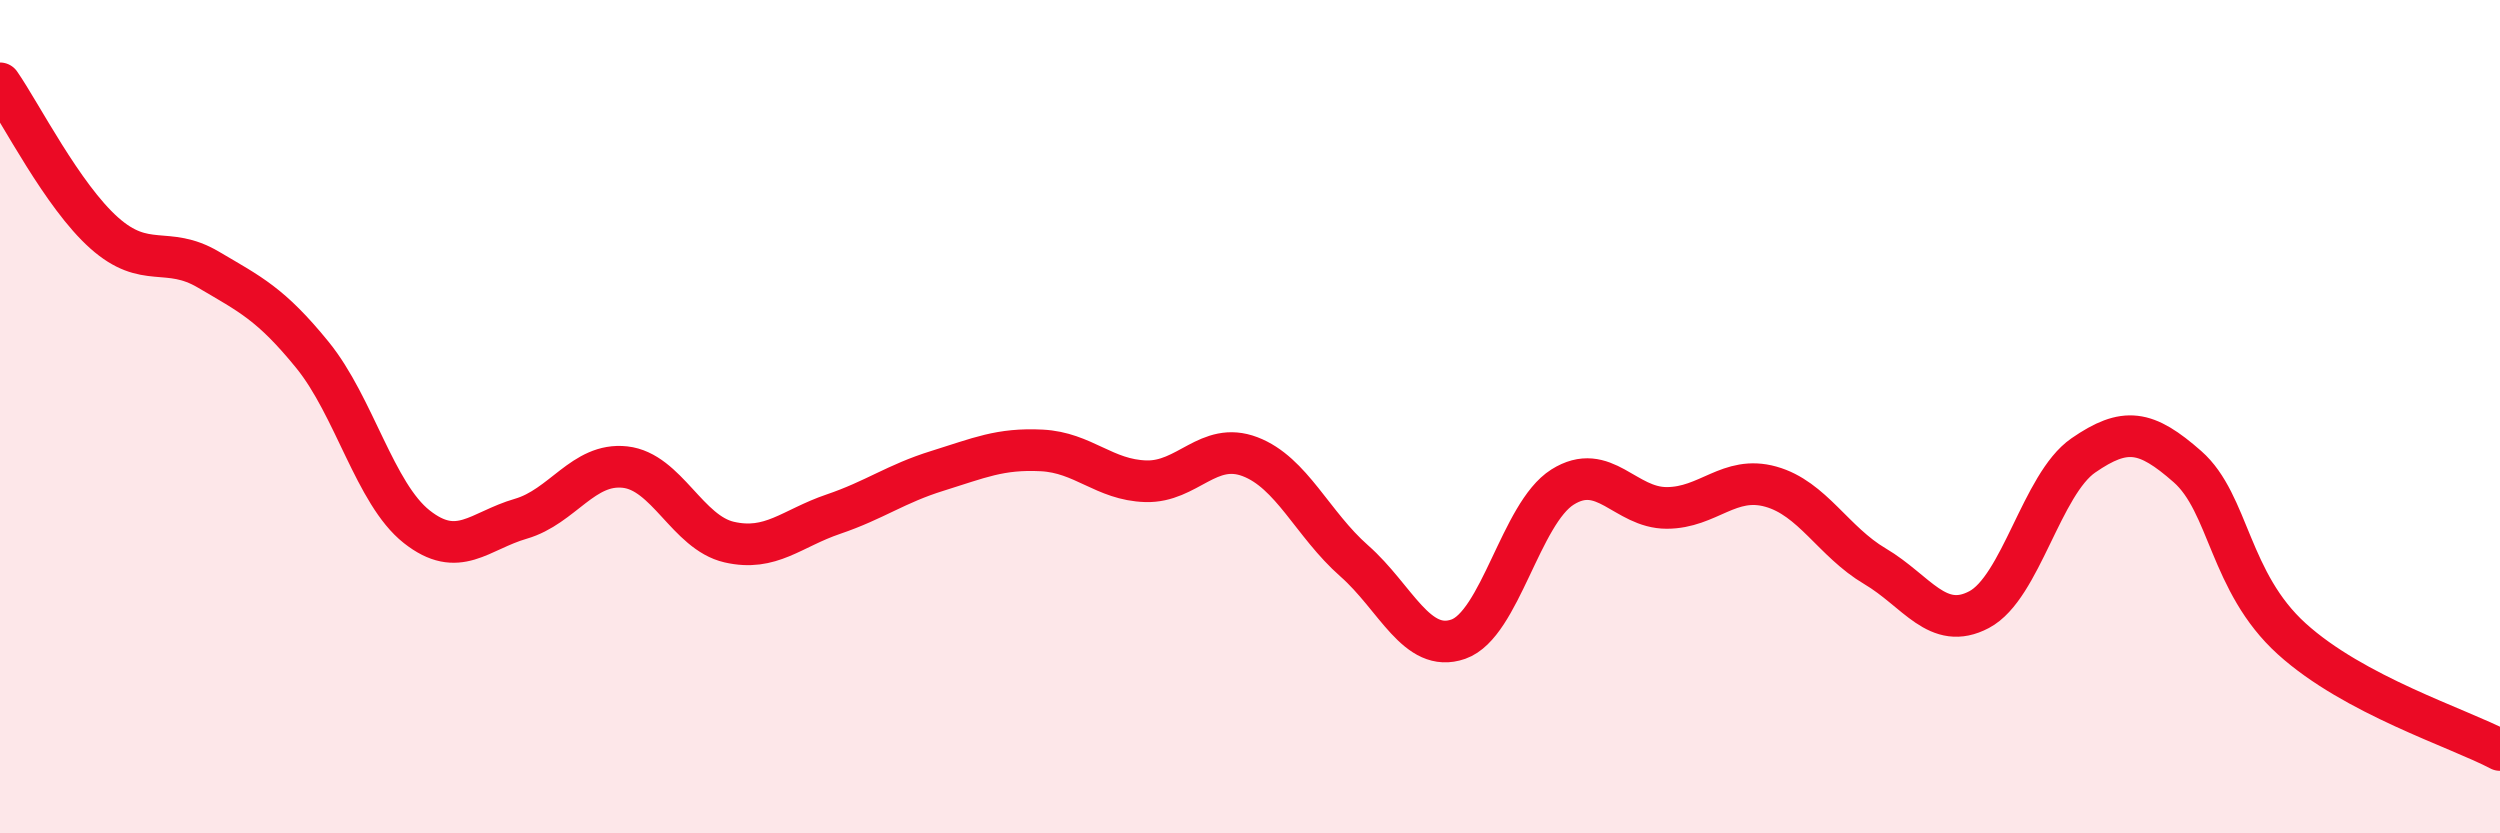
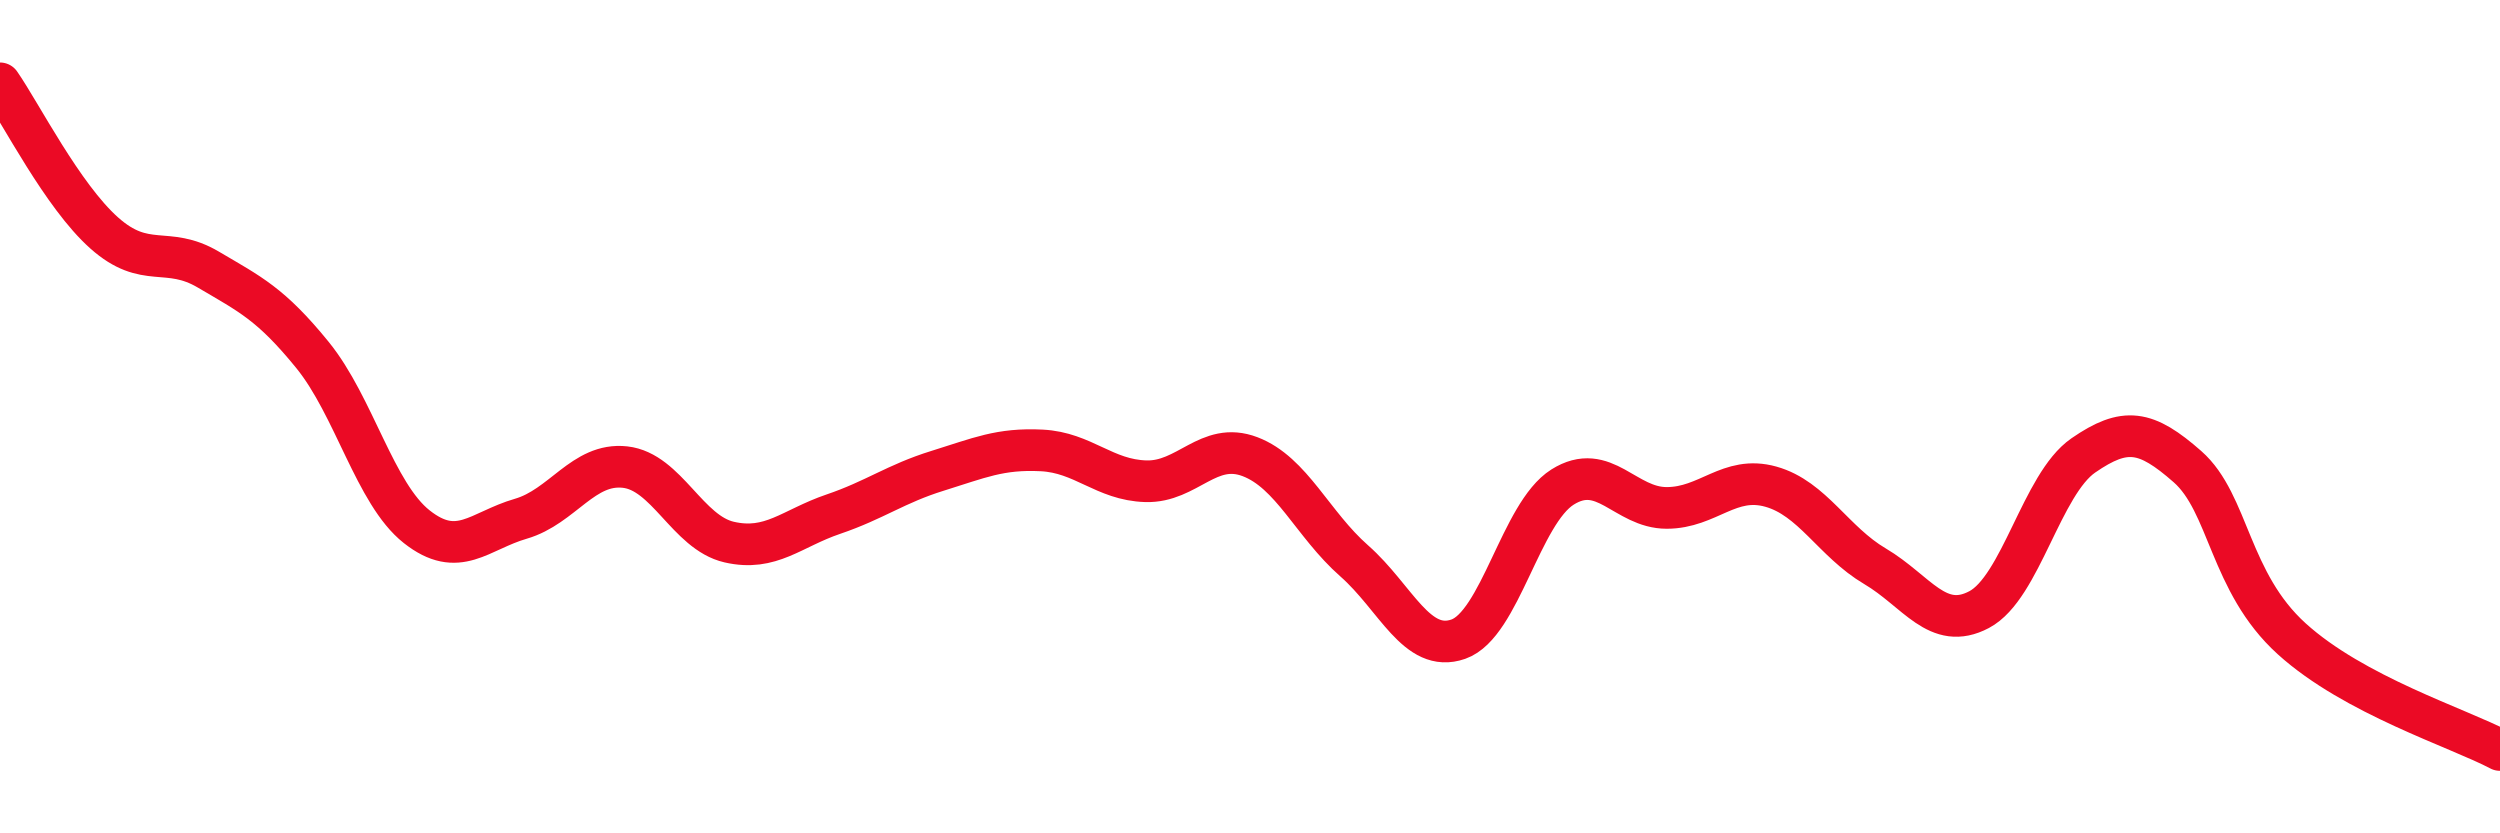
<svg xmlns="http://www.w3.org/2000/svg" width="60" height="20" viewBox="0 0 60 20">
-   <path d="M 0,2 C 0.5,2.72 1.5,4.7 2.5,5.59 C 3.5,6.48 4,5.88 5,6.47 C 6,7.06 6.5,7.29 7.5,8.52 C 8.5,9.75 9,11.85 10,12.64 C 11,13.43 11.5,12.74 12.5,12.45 C 13.5,12.16 14,11.1 15,11.21 C 16,11.32 16.5,12.78 17.5,13.01 C 18.5,13.24 19,12.68 20,12.34 C 21,12 21.5,11.61 22.5,11.3 C 23.5,10.99 24,10.76 25,10.81 C 26,10.86 26.5,11.52 27.5,11.55 C 28.5,11.58 29,10.58 30,10.96 C 31,11.34 31.5,12.58 32.5,13.46 C 33.5,14.34 34,15.69 35,15.34 C 36,14.99 36.5,12.32 37.5,11.69 C 38.5,11.06 39,12.19 40,12.19 C 41,12.19 41.5,11.4 42.5,11.68 C 43.5,11.96 44,13 45,13.59 C 46,14.18 46.5,15.16 47.5,14.63 C 48.5,14.1 49,11.62 50,10.93 C 51,10.24 51.5,10.32 52.5,11.2 C 53.5,12.08 53.5,13.97 55,15.33 C 56.5,16.69 59,17.47 60,18L60 20L0 20Z" fill="#EB0A25" opacity="0.1" stroke-linecap="round" stroke-linejoin="round" />
  <path d="M 0,2 C 0.5,2.72 1.5,4.7 2.5,5.59 C 3.5,6.48 4,5.88 5,6.47 C 6,7.06 6.5,7.29 7.5,8.52 C 8.5,9.75 9,11.85 10,12.64 C 11,13.43 11.5,12.74 12.5,12.45 C 13.5,12.16 14,11.1 15,11.21 C 16,11.32 16.5,12.78 17.5,13.01 C 18.5,13.24 19,12.68 20,12.34 C 21,12 21.5,11.61 22.5,11.3 C 23.5,10.99 24,10.76 25,10.81 C 26,10.86 26.5,11.52 27.5,11.55 C 28.5,11.58 29,10.58 30,10.96 C 31,11.34 31.5,12.58 32.5,13.46 C 33.5,14.34 34,15.69 35,15.34 C 36,14.99 36.5,12.32 37.5,11.69 C 38.5,11.06 39,12.19 40,12.19 C 41,12.19 41.5,11.4 42.5,11.68 C 43.5,11.96 44,13 45,13.59 C 46,14.18 46.5,15.16 47.5,14.63 C 48.5,14.1 49,11.62 50,10.93 C 51,10.24 51.5,10.32 52.5,11.2 C 53.5,12.08 53.5,13.97 55,15.33 C 56.5,16.69 59,17.47 60,18" stroke="#EB0A25" stroke-width="1" fill="none" stroke-linecap="round" stroke-linejoin="round" />
</svg>